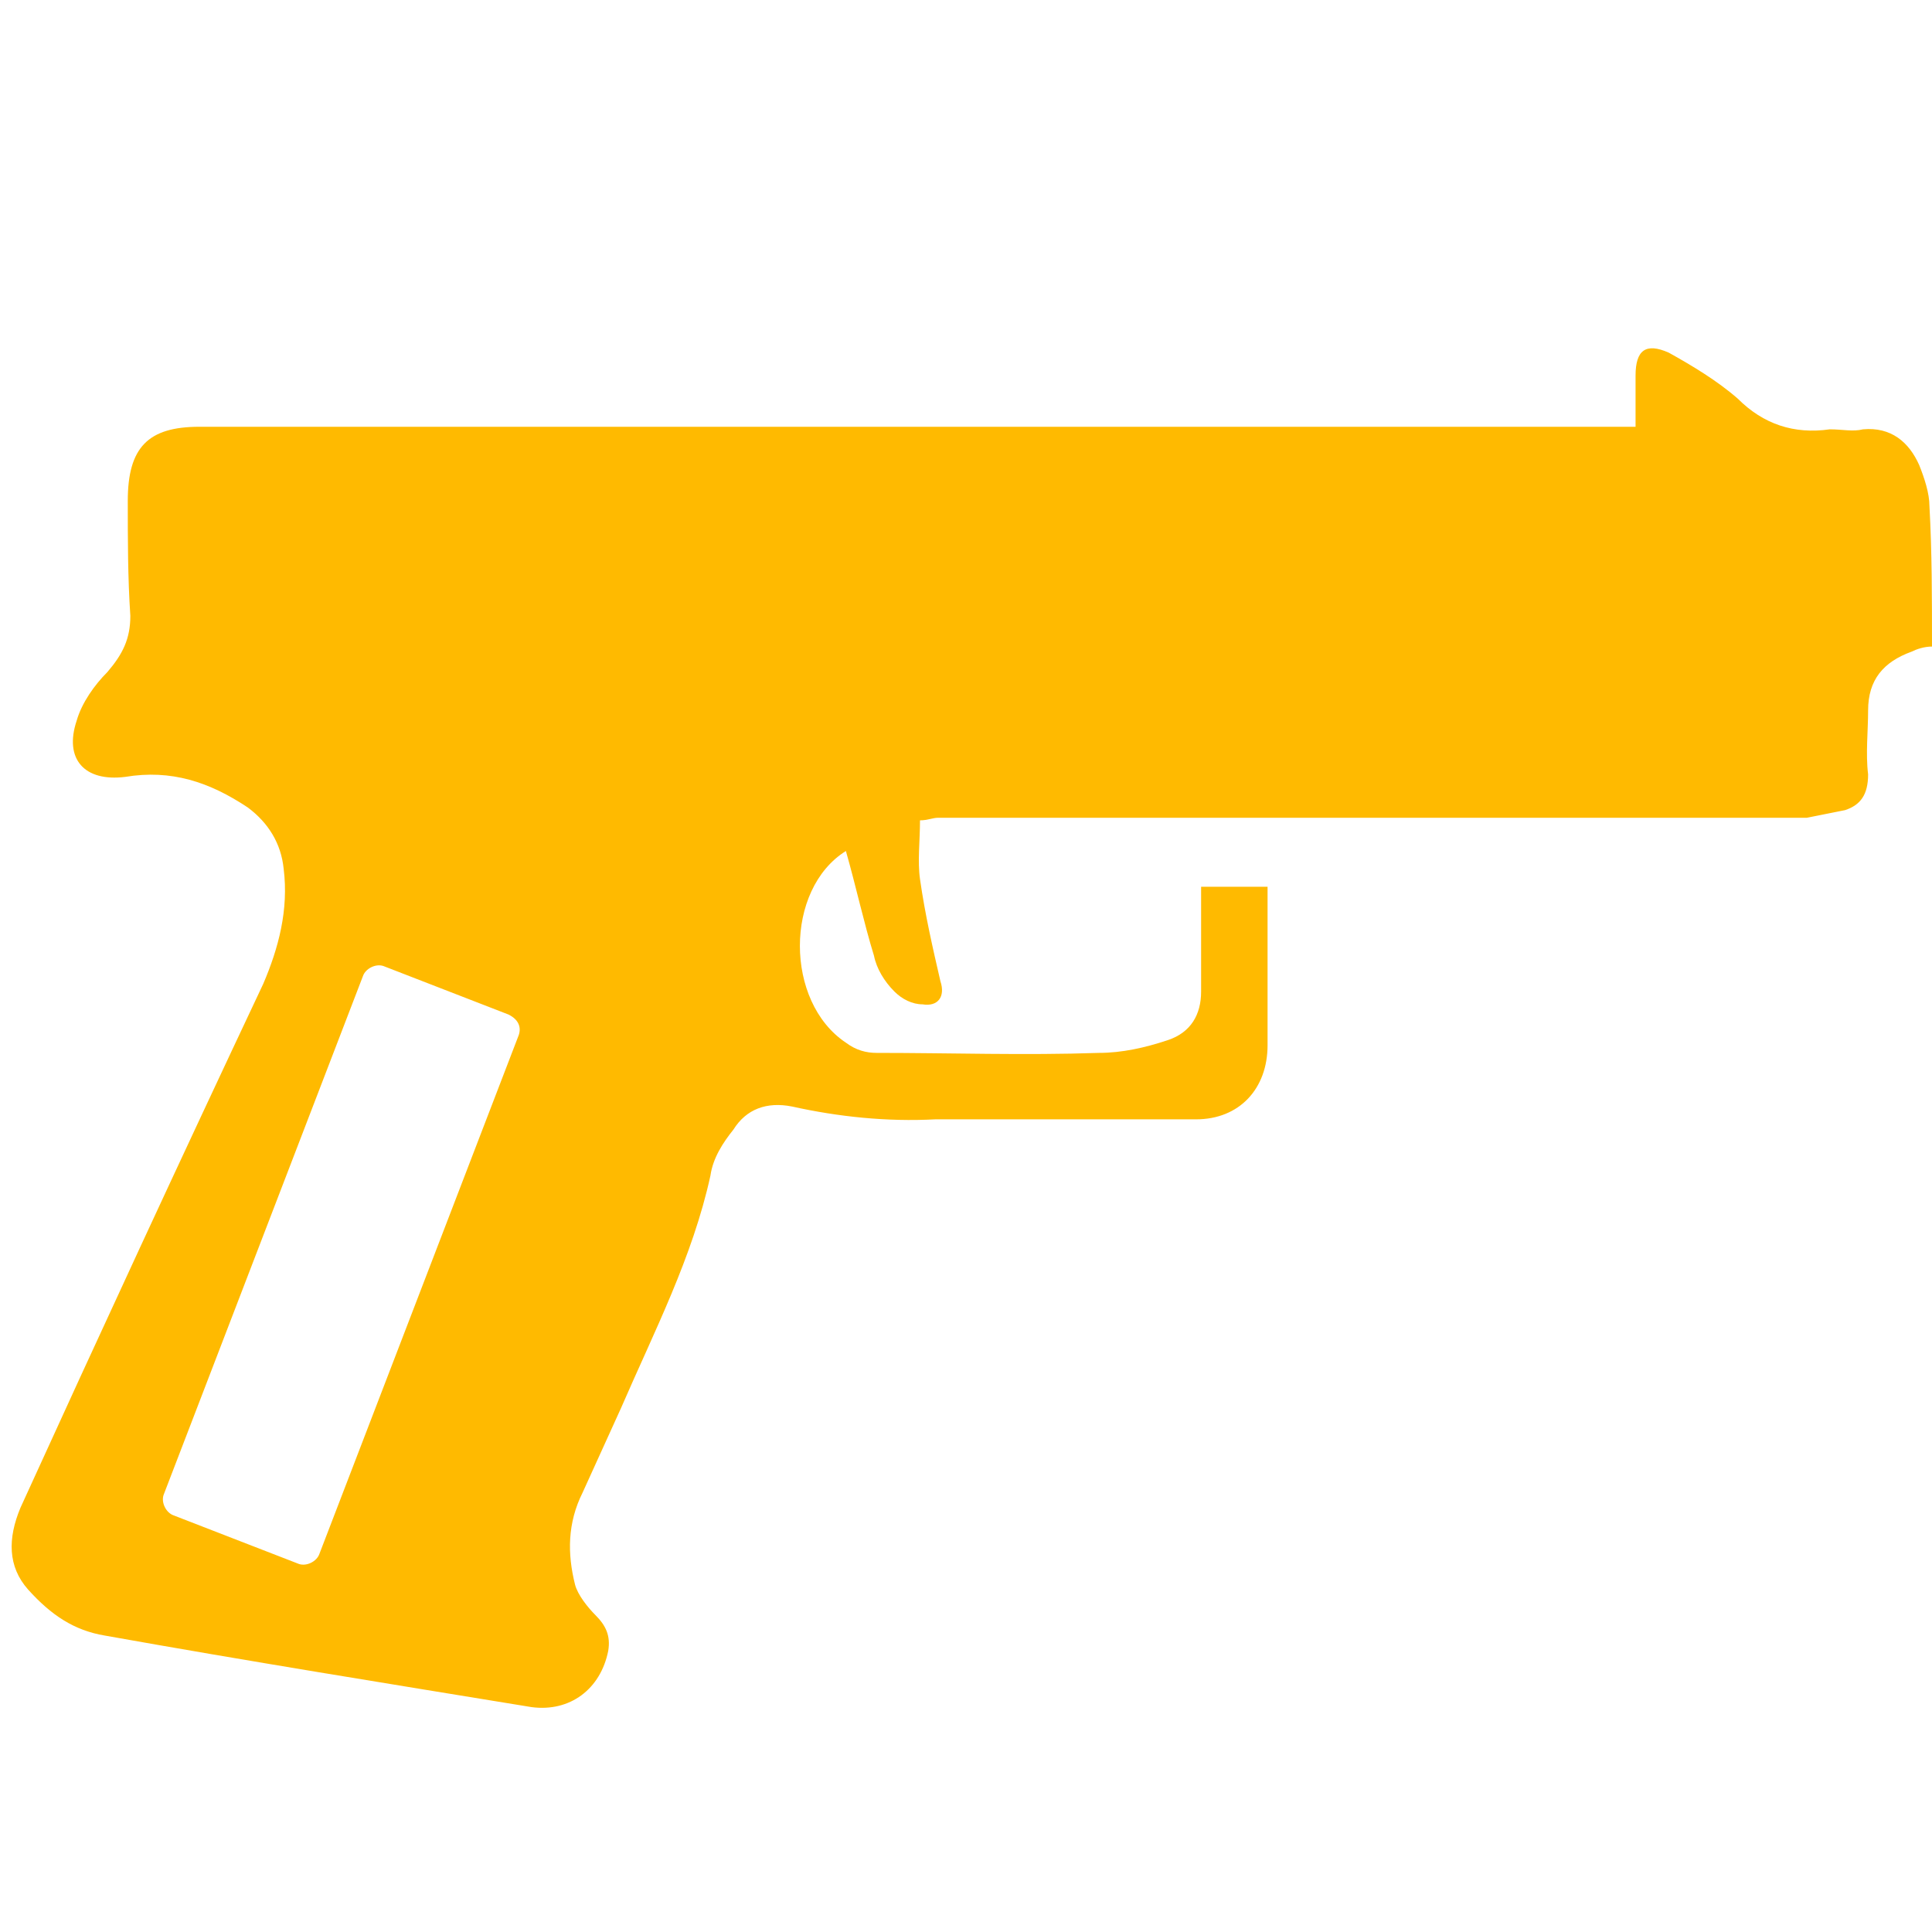
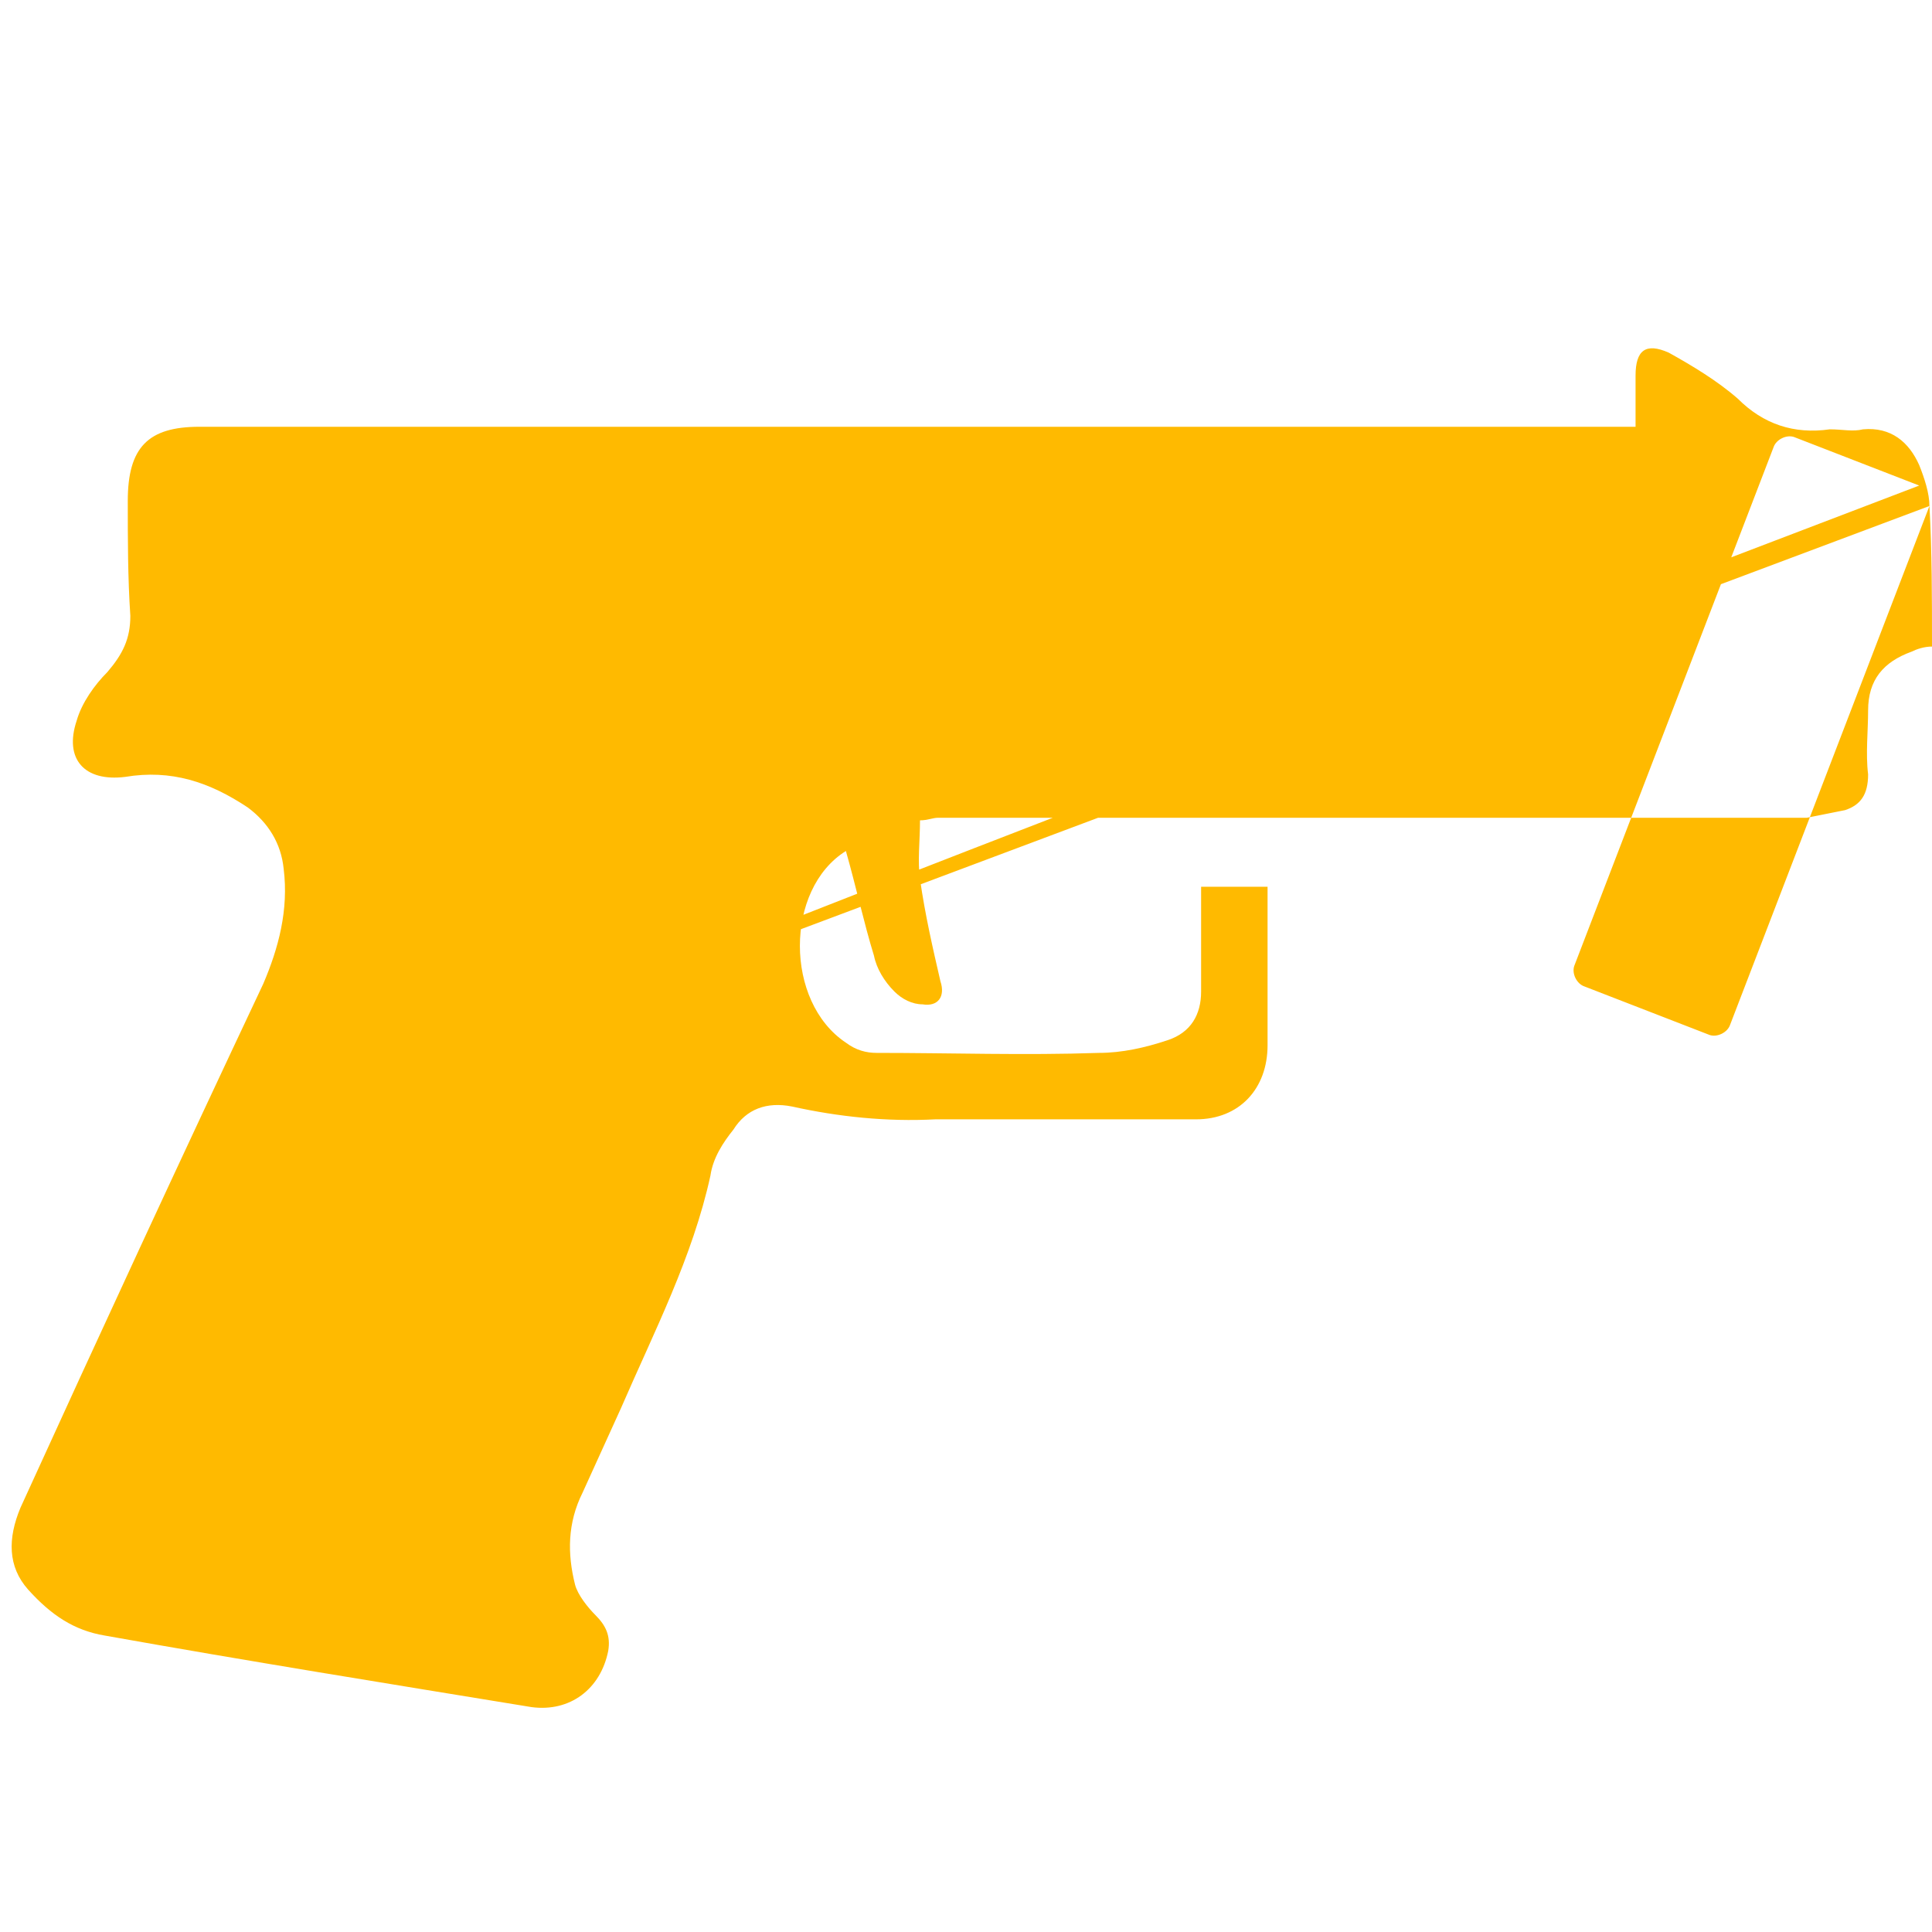
<svg xmlns="http://www.w3.org/2000/svg" version="1.1" id="Layer_1" x="0px" y="0px" viewBox="0 0 75.6 75.6" enable-background="new 0 0 75.6 75.6" xml:space="preserve">
-   <path fill="#FFBA00" d="M75.5,19.8c0-0.5-0.2-1.1-0.4-1.6c-0.4-0.9-1.1-1.5-2.2-1.4c-0.4,0.1-0.8,0-1.3,0c-1.4,0.2-2.6-0.2-3.6-1.2  c-0.8-0.7-1.8-1.3-2.7-1.8c-0.9-0.4-1.3-0.1-1.3,0.9c0,0.7,0,1.3,0,2c-0.3,0-0.6,0-0.8,0c-18.5,0-36.9,0-55.4,0  c-2,0-2.8,0.8-2.8,2.9c0,1.5,0,3,0.1,4.5c0,0.9-0.3,1.5-0.9,2.2c-0.5,0.5-1,1.2-1.2,1.9c-0.5,1.5,0.3,2.4,1.9,2.2  c1.8-0.3,3.3,0.2,4.8,1.2c0.8,0.6,1.3,1.4,1.4,2.4c0.2,1.6-0.2,3.1-0.8,4.5C7,45.5,3.9,52.2,0.8,59c-0.5,1.2-0.5,2.3,0.3,3.2  C2,63.2,2.9,63.8,4.1,64c5.6,1,11.2,1.9,16.7,2.8c1.5,0.2,2.7-0.7,3-2.2c0.1-0.6-0.1-1-0.5-1.4c-0.3-0.3-0.7-0.8-0.8-1.2  c-0.3-1.2-0.3-2.4,0.3-3.6c0.5-1.1,1-2.2,1.5-3.3c1.3-3,2.8-5.9,3.5-9.1c0.1-0.7,0.5-1.3,0.9-1.8c0.5-0.8,1.3-1.1,2.3-0.9  c1.8,0.4,3.7,0.6,5.6,0.5c0.6,0,1.1,0,1.7,0c2.8,0,5.6,0,8.5,0c1.7,0,2.8-1.2,2.8-2.9c0-2.1,0-4.1,0-6.2H47c0,0.2,0,0.5,0,0.8  c0,1.1,0,2.2,0,3.3c0,0.9-0.4,1.6-1.3,1.9c-0.9,0.3-1.8,0.5-2.7,0.5c-2.9,0.1-5.8,0-8.7,0c-0.4,0-0.8-0.1-1.2-0.4  c-2.4-1.6-2.4-6,0-7.5c0.4,1.4,0.7,2.8,1.1,4.1c0.1,0.5,0.4,1,0.8,1.4c0.3,0.3,0.7,0.5,1.1,0.5c0.6,0.1,0.9-0.3,0.7-0.9  c-0.3-1.3-0.6-2.6-0.8-4c-0.1-0.7,0-1.5,0-2.3c0.3,0,0.5-0.1,0.7-0.1c2.3,0,4.7,0,7,0c0,0,0,0,0,0h27c0.5-0.1,1-0.2,1.5-0.3  c0.6-0.2,0.9-0.6,0.9-1.4c-0.1-0.8,0-1.7,0-2.5c0-1.2,0.6-1.9,1.7-2.3c0.2-0.1,0.5-0.2,0.8-0.2C75.6,23.4,75.6,21.6,75.5,19.8z   M20.3,40.5l-7.8,20.3c-0.1,0.3-0.5,0.5-0.8,0.4l-4.9-1.9c-0.3-0.1-0.5-0.5-0.4-0.8l7.8-20.3c0.1-0.3,0.5-0.5,0.8-0.4l4.9,1.9  C20.3,39.9,20.4,40.2,20.3,40.5z" />
+   <path fill="#FFBA00" d="M75.5,19.8c0-0.5-0.2-1.1-0.4-1.6c-0.4-0.9-1.1-1.5-2.2-1.4c-0.4,0.1-0.8,0-1.3,0c-1.4,0.2-2.6-0.2-3.6-1.2  c-0.8-0.7-1.8-1.3-2.7-1.8c-0.9-0.4-1.3-0.1-1.3,0.9c0,0.7,0,1.3,0,2c-0.3,0-0.6,0-0.8,0c-18.5,0-36.9,0-55.4,0  c-2,0-2.8,0.8-2.8,2.9c0,1.5,0,3,0.1,4.5c0,0.9-0.3,1.5-0.9,2.2c-0.5,0.5-1,1.2-1.2,1.9c-0.5,1.5,0.3,2.4,1.9,2.2  c1.8-0.3,3.3,0.2,4.8,1.2c0.8,0.6,1.3,1.4,1.4,2.4c0.2,1.6-0.2,3.1-0.8,4.5C7,45.5,3.9,52.2,0.8,59c-0.5,1.2-0.5,2.3,0.3,3.2  C2,63.2,2.9,63.8,4.1,64c5.6,1,11.2,1.9,16.7,2.8c1.5,0.2,2.7-0.7,3-2.2c0.1-0.6-0.1-1-0.5-1.4c-0.3-0.3-0.7-0.8-0.8-1.2  c-0.3-1.2-0.3-2.4,0.3-3.6c0.5-1.1,1-2.2,1.5-3.3c1.3-3,2.8-5.9,3.5-9.1c0.1-0.7,0.5-1.3,0.9-1.8c0.5-0.8,1.3-1.1,2.3-0.9  c1.8,0.4,3.7,0.6,5.6,0.5c0.6,0,1.1,0,1.7,0c2.8,0,5.6,0,8.5,0c1.7,0,2.8-1.2,2.8-2.9c0-2.1,0-4.1,0-6.2H47c0,0.2,0,0.5,0,0.8  c0,1.1,0,2.2,0,3.3c0,0.9-0.4,1.6-1.3,1.9c-0.9,0.3-1.8,0.5-2.7,0.5c-2.9,0.1-5.8,0-8.7,0c-0.4,0-0.8-0.1-1.2-0.4  c-2.4-1.6-2.4-6,0-7.5c0.4,1.4,0.7,2.8,1.1,4.1c0.1,0.5,0.4,1,0.8,1.4c0.3,0.3,0.7,0.5,1.1,0.5c0.6,0.1,0.9-0.3,0.7-0.9  c-0.3-1.3-0.6-2.6-0.8-4c-0.1-0.7,0-1.5,0-2.3c0.3,0,0.5-0.1,0.7-0.1c2.3,0,4.7,0,7,0c0,0,0,0,0,0h27c0.5-0.1,1-0.2,1.5-0.3  c0.6-0.2,0.9-0.6,0.9-1.4c-0.1-0.8,0-1.7,0-2.5c0-1.2,0.6-1.9,1.7-2.3c0.2-0.1,0.5-0.2,0.8-0.2C75.6,23.4,75.6,21.6,75.5,19.8z   l-7.8,20.3c-0.1,0.3-0.5,0.5-0.8,0.4l-4.9-1.9c-0.3-0.1-0.5-0.5-0.4-0.8l7.8-20.3c0.1-0.3,0.5-0.5,0.8-0.4l4.9,1.9  C20.3,39.9,20.4,40.2,20.3,40.5z" />
</svg>